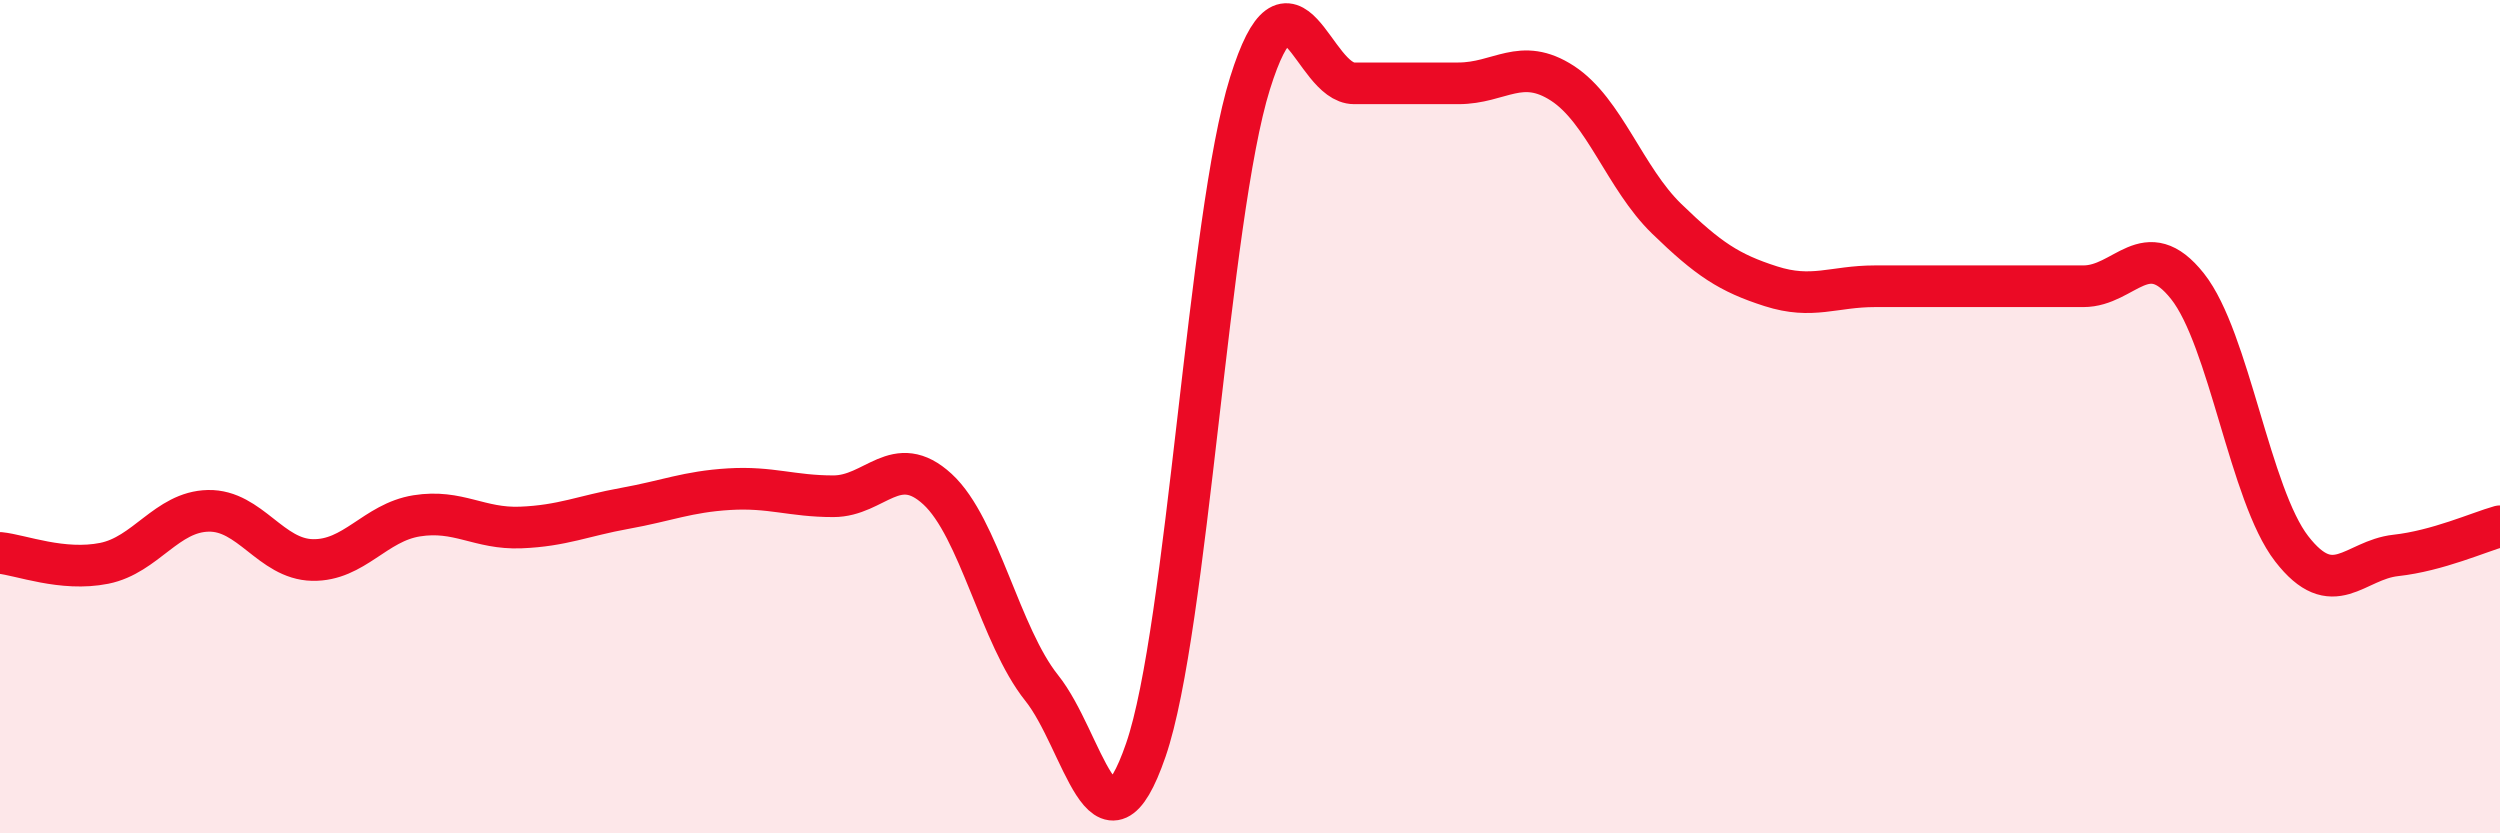
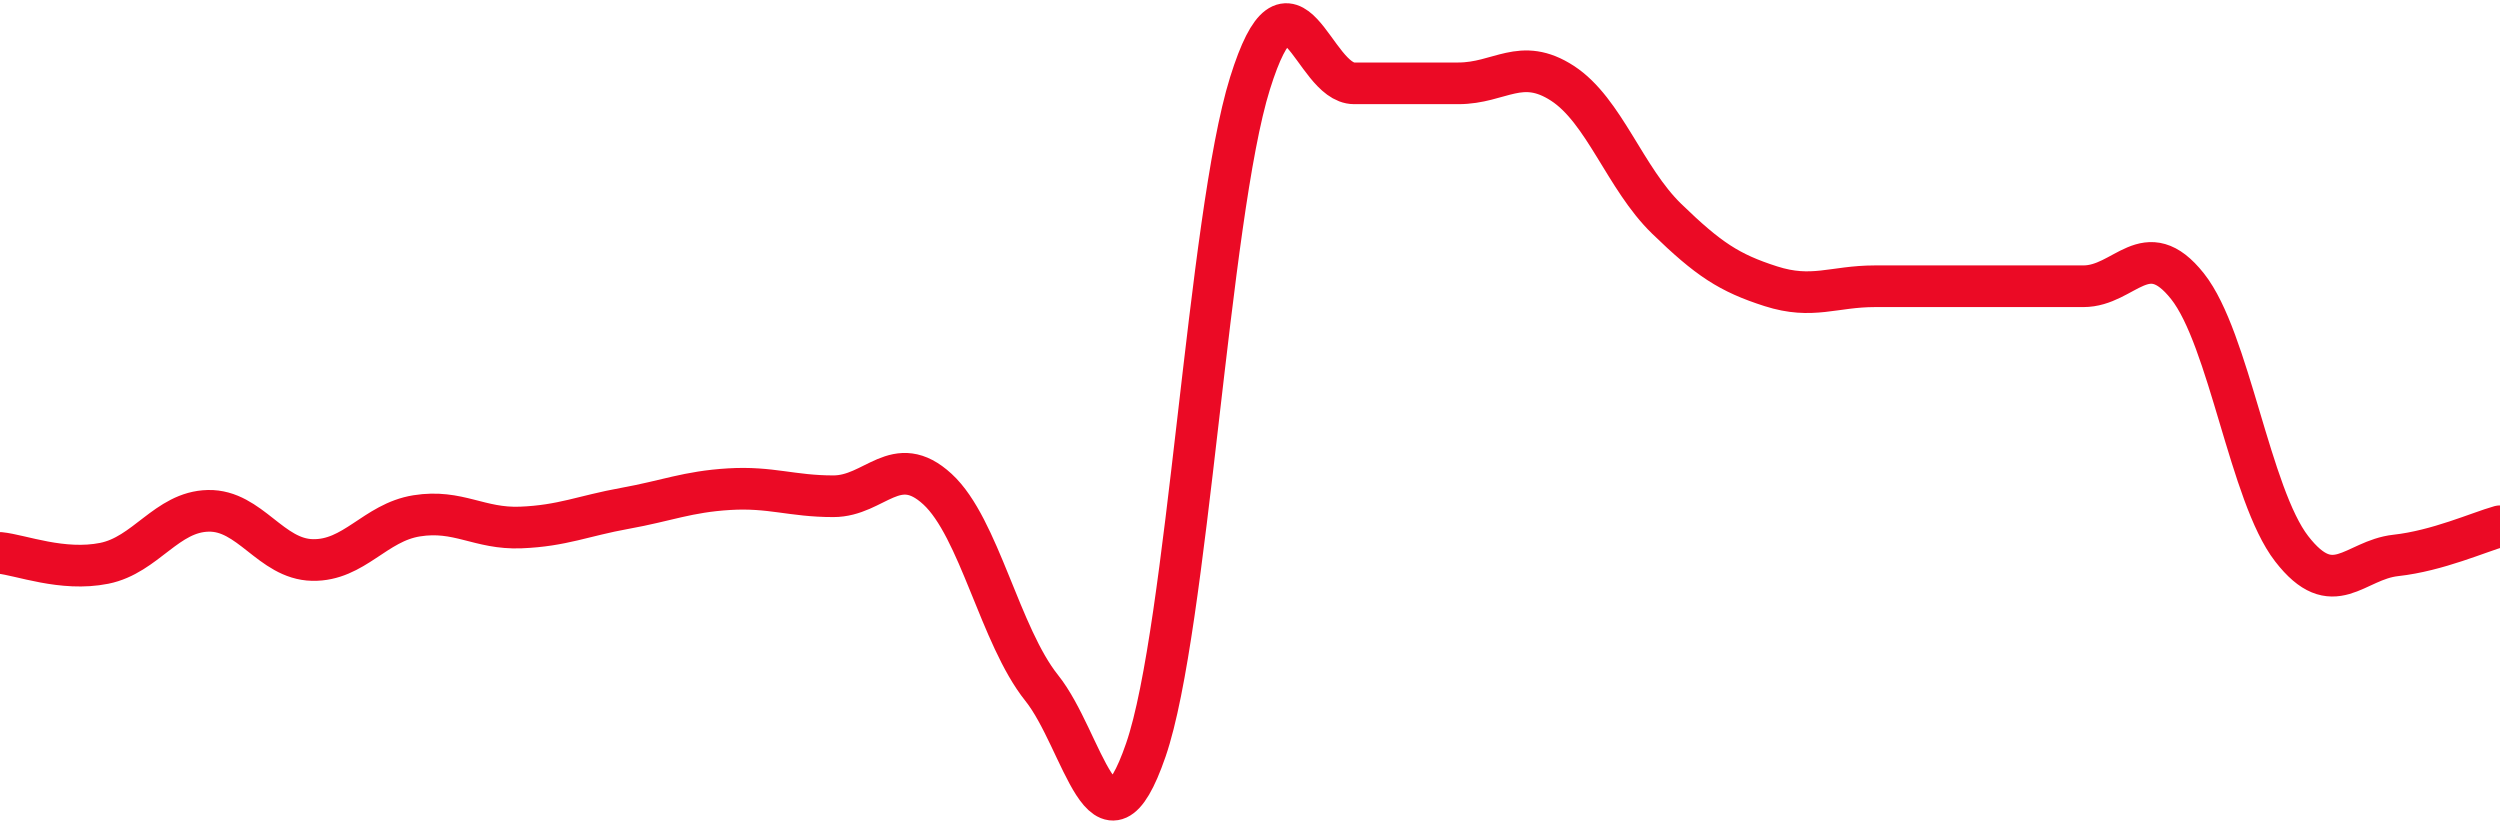
<svg xmlns="http://www.w3.org/2000/svg" width="60" height="20" viewBox="0 0 60 20">
-   <path d="M 0,13.27 C 0.5,13.32 1.5,13.72 2.5,13.52 C 3.5,13.32 4,12.28 5,12.26 C 6,12.24 6.5,13.42 7.5,13.44 C 8.5,13.46 9,12.54 10,12.38 C 11,12.22 11.5,12.7 12.5,12.66 C 13.5,12.62 14,12.38 15,12.2 C 16,12.02 16.5,11.8 17.5,11.74 C 18.5,11.68 19,11.91 20,11.91 C 21,11.91 21.5,10.82 22.5,11.74 C 23.5,12.66 24,15.26 25,16.51 C 26,17.76 26.5,20.9 27.5,18 C 28.5,15.1 29,5.2 30,2 C 31,-1.2 31.5,2 32.5,2 C 33.5,2 34,2 35,2 C 36,2 36.5,1.35 37.5,2 C 38.5,2.65 39,4.28 40,5.25 C 41,6.22 41.5,6.55 42.5,6.87 C 43.5,7.19 44,6.87 45,6.87 C 46,6.87 46.5,6.87 47.5,6.87 C 48.5,6.87 49,6.87 50,6.87 C 51,6.87 51.5,5.61 52.5,6.87 C 53.5,8.13 54,11.88 55,13.17 C 56,14.46 56.5,13.44 57.5,13.33 C 58.5,13.22 59.5,12.77 60,12.63L60 20L0 20Z" fill="#EB0A25" opacity="0.1" stroke-linecap="round" stroke-linejoin="round" />
  <path d="M 0,13.27 C 0.5,13.32 1.5,13.72 2.5,13.52 C 3.5,13.32 4,12.28 5,12.26 C 6,12.24 6.5,13.42 7.5,13.44 C 8.5,13.46 9,12.54 10,12.38 C 11,12.22 11.5,12.7 12.5,12.66 C 13.5,12.62 14,12.38 15,12.2 C 16,12.02 16.5,11.8 17.5,11.74 C 18.5,11.68 19,11.91 20,11.91 C 21,11.91 21.5,10.82 22.5,11.74 C 23.5,12.66 24,15.26 25,16.51 C 26,17.76 26.5,20.9 27.5,18 C 28.5,15.1 29,5.2 30,2 C 31,-1.2 31.5,2 32.5,2 C 33.5,2 34,2 35,2 C 36,2 36.5,1.35 37.5,2 C 38.5,2.65 39,4.28 40,5.25 C 41,6.22 41.5,6.55 42.5,6.87 C 43.5,7.19 44,6.87 45,6.87 C 46,6.87 46.5,6.87 47.5,6.87 C 48.5,6.87 49,6.87 50,6.87 C 51,6.87 51.5,5.61 52.5,6.87 C 53.5,8.13 54,11.88 55,13.17 C 56,14.46 56.5,13.44 57.5,13.33 C 58.5,13.22 59.5,12.77 60,12.63" stroke="#EB0A25" stroke-width="1" fill="none" stroke-linecap="round" stroke-linejoin="round" />
</svg>